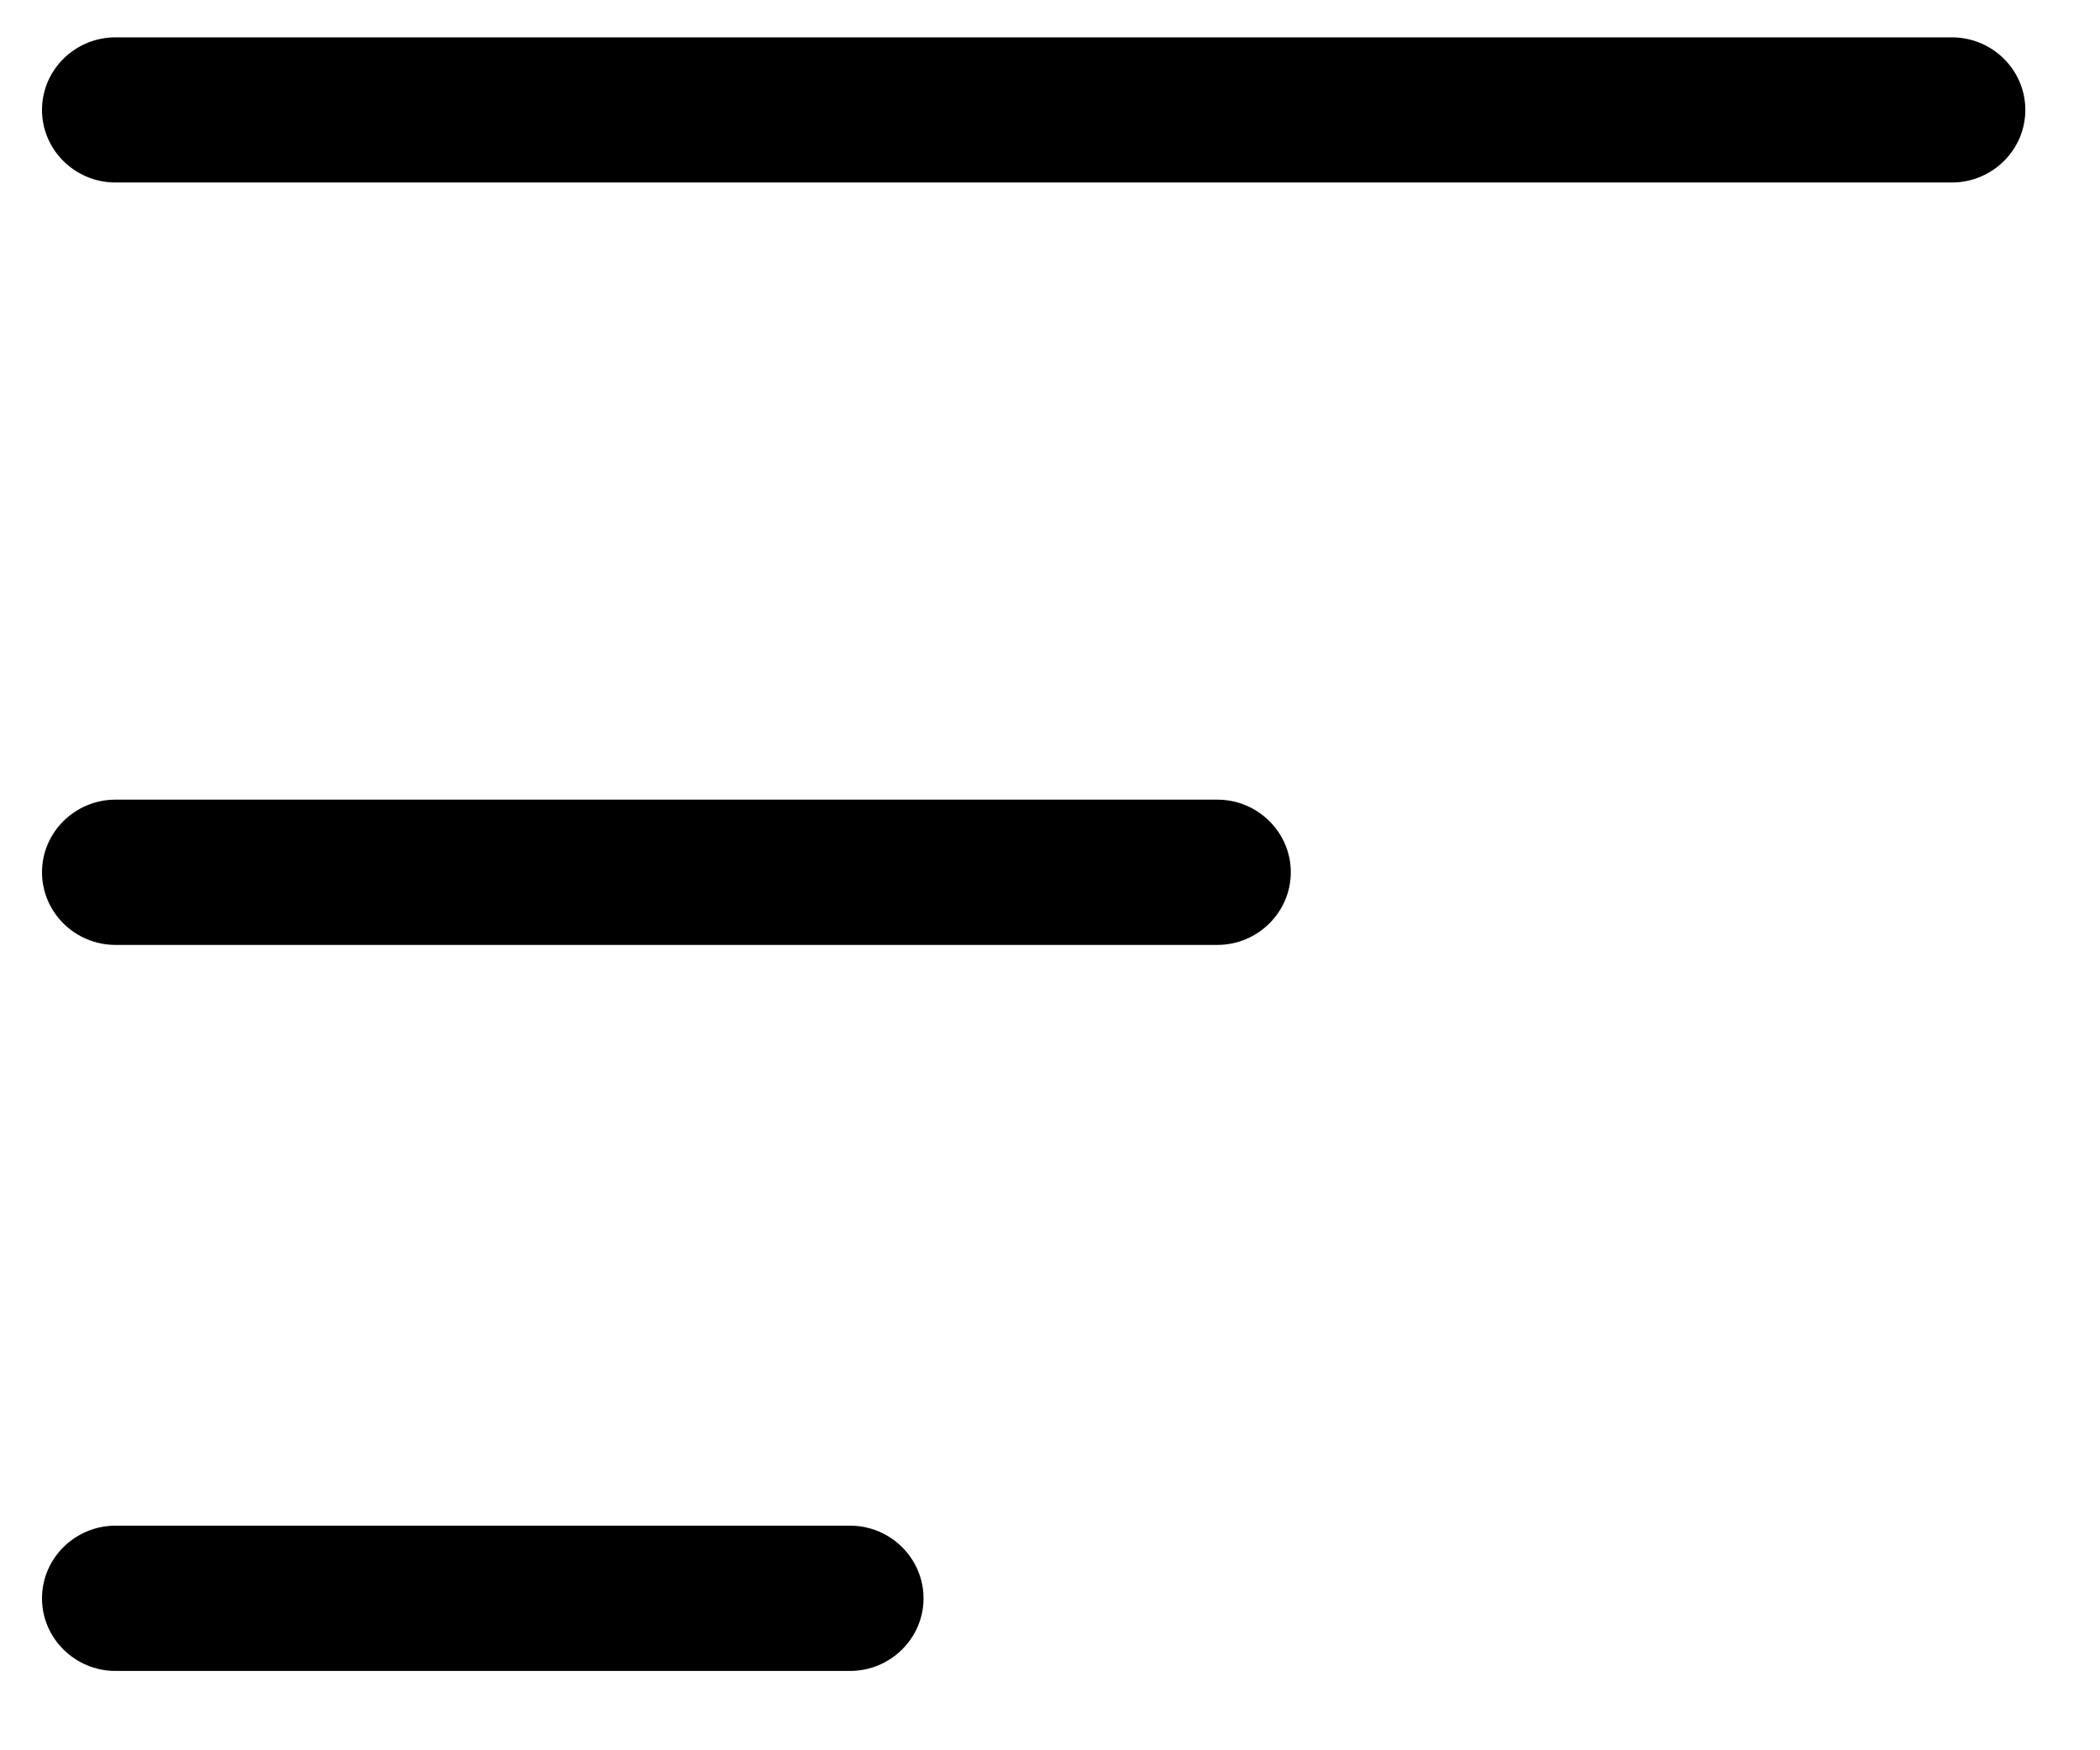
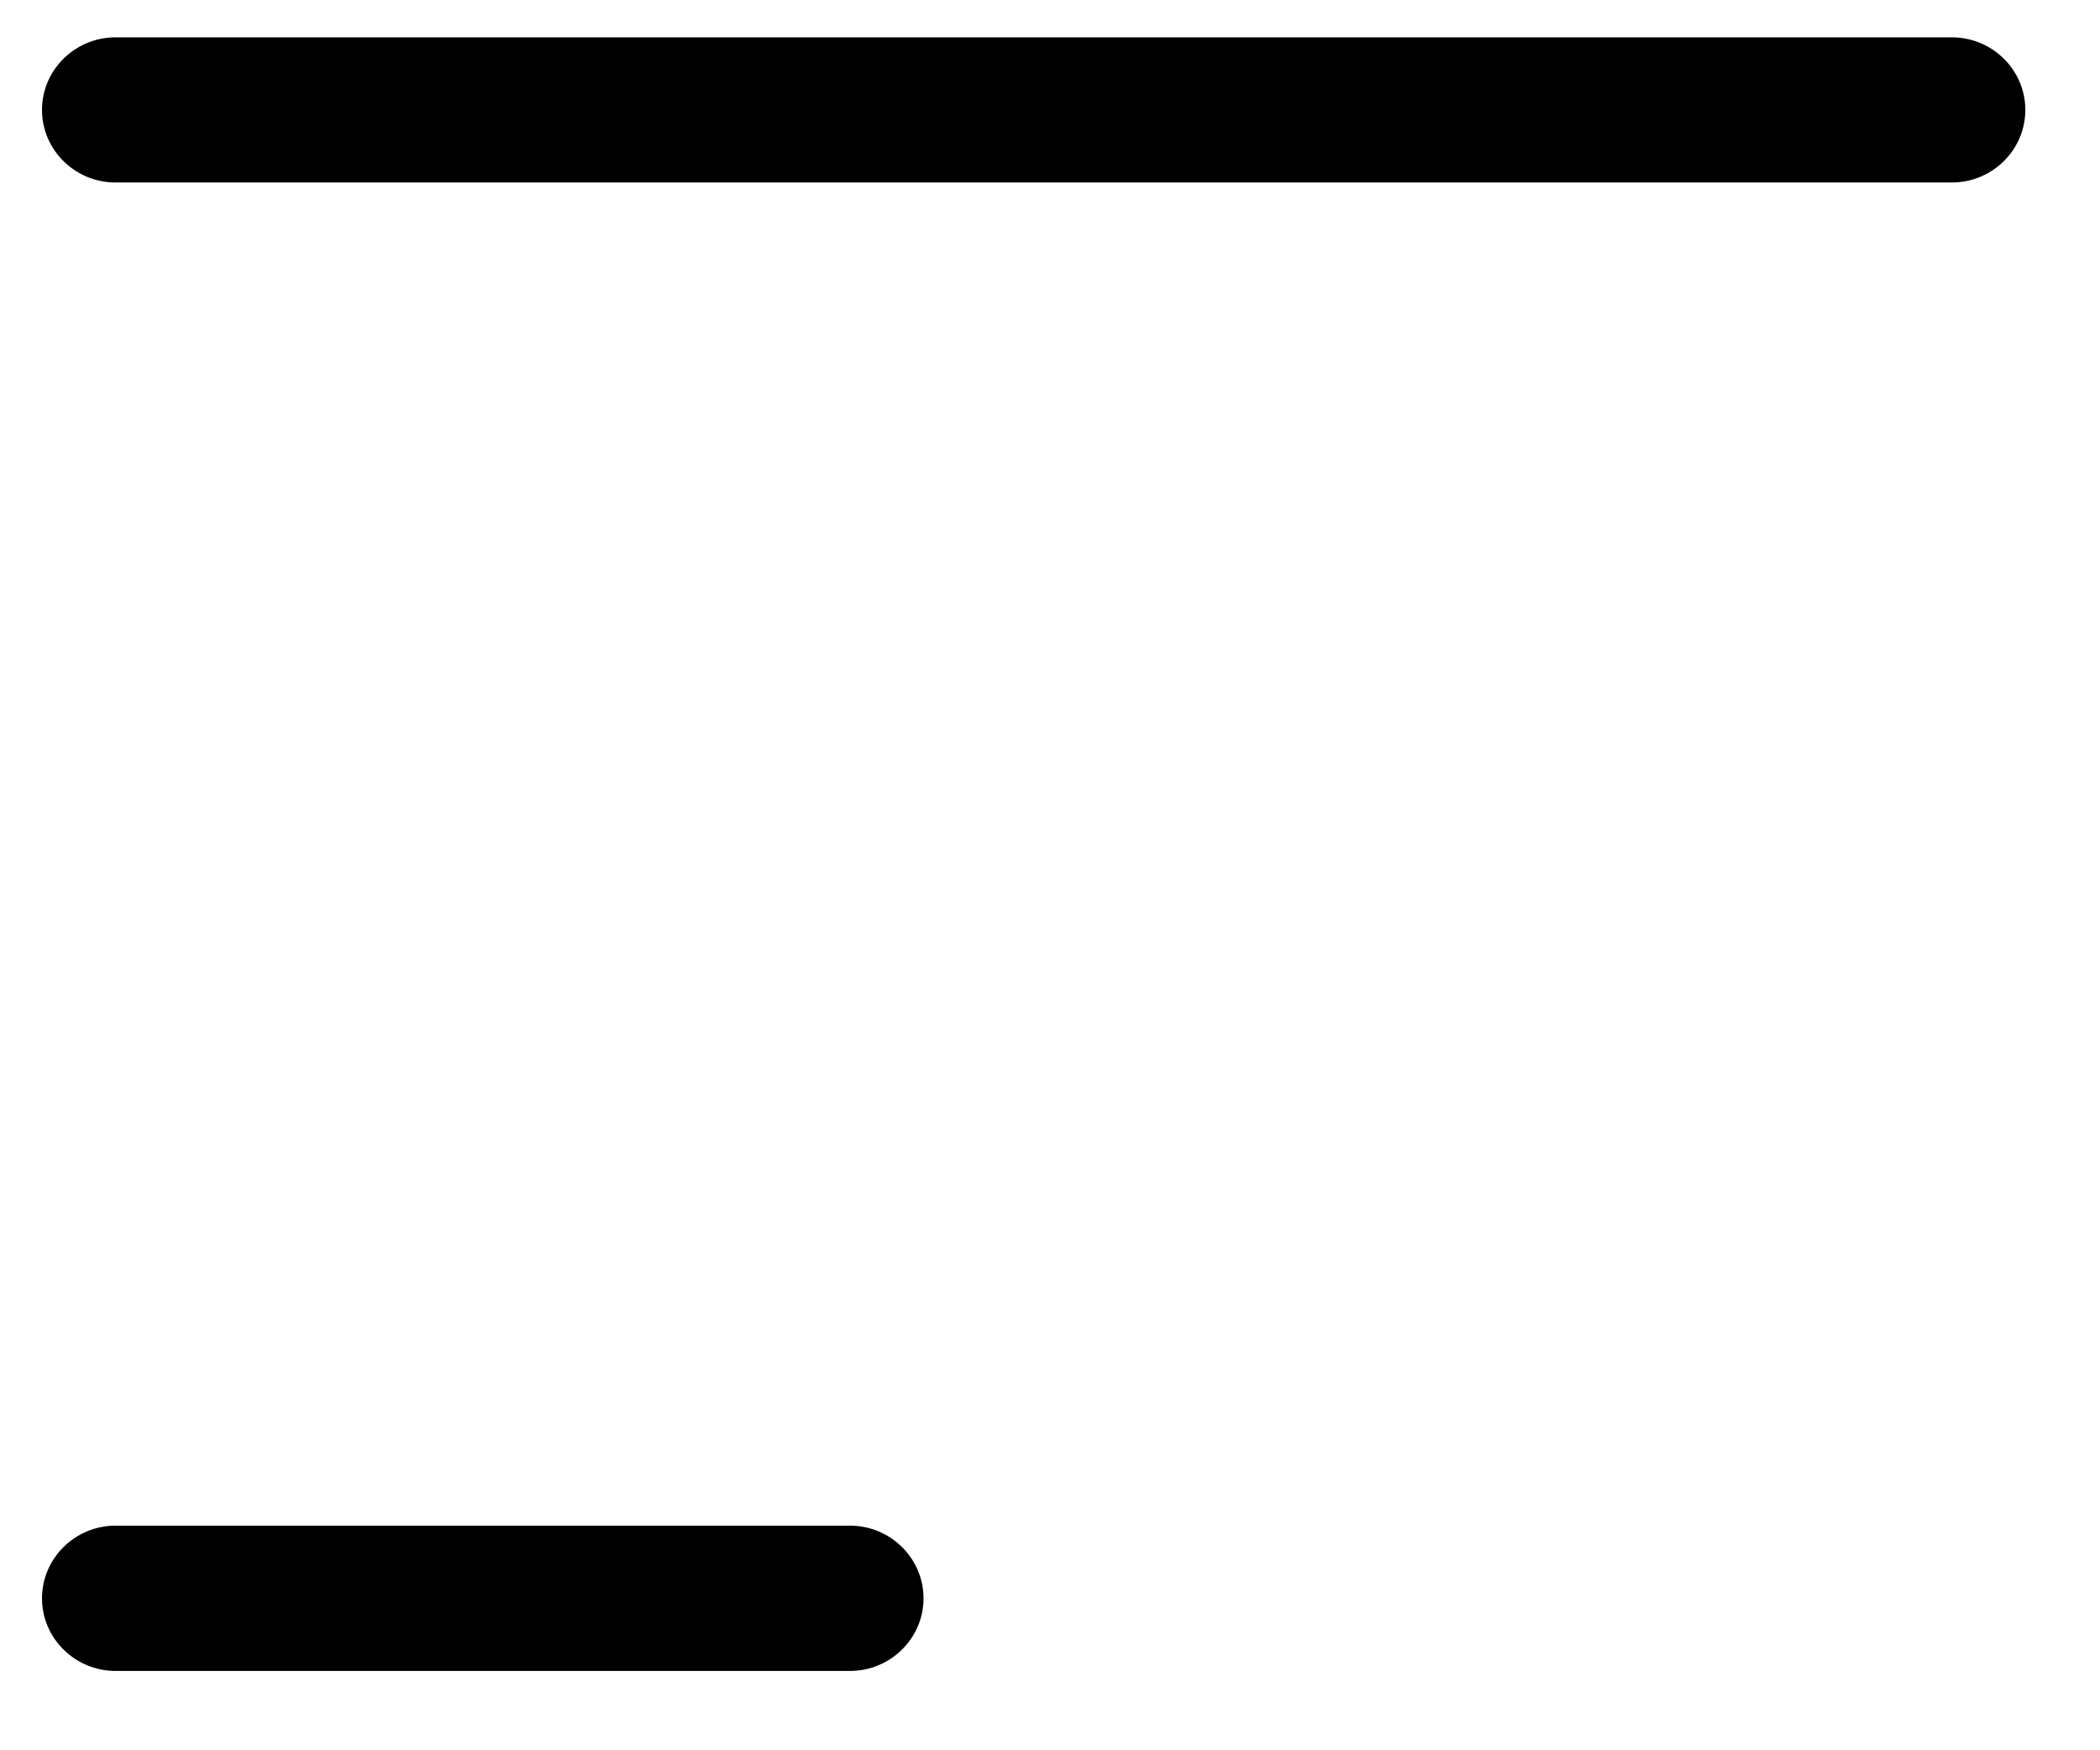
<svg xmlns="http://www.w3.org/2000/svg" width="18" height="15" viewBox="0 0 18 15" fill="none">
-   <path d="M0.99 8.098H10.434C10.781 8.098 11.064 7.818 11.064 7.475C11.064 7.133 10.781 6.853 10.434 6.853H0.99C0.643 6.853 0.36 7.133 0.36 7.475C0.36 7.818 0.643 8.098 0.99 8.098Z" fill="black" />
  <path d="M16.73 0.32H0.99C0.643 0.32 0.36 0.599 0.36 0.942C0.36 1.285 0.643 1.564 0.99 1.564H16.73C17.077 1.564 17.36 1.285 17.36 0.942C17.36 0.599 17.077 0.32 16.73 0.32Z" fill="black" />
  <path d="M7.916 13.698C7.916 13.355 7.633 13.075 7.286 13.075H0.99C0.643 13.075 0.36 13.355 0.36 13.698C0.36 14.04 0.643 14.32 0.99 14.32H7.286C7.633 14.32 7.916 14.04 7.916 13.698Z" fill="black" />
</svg>